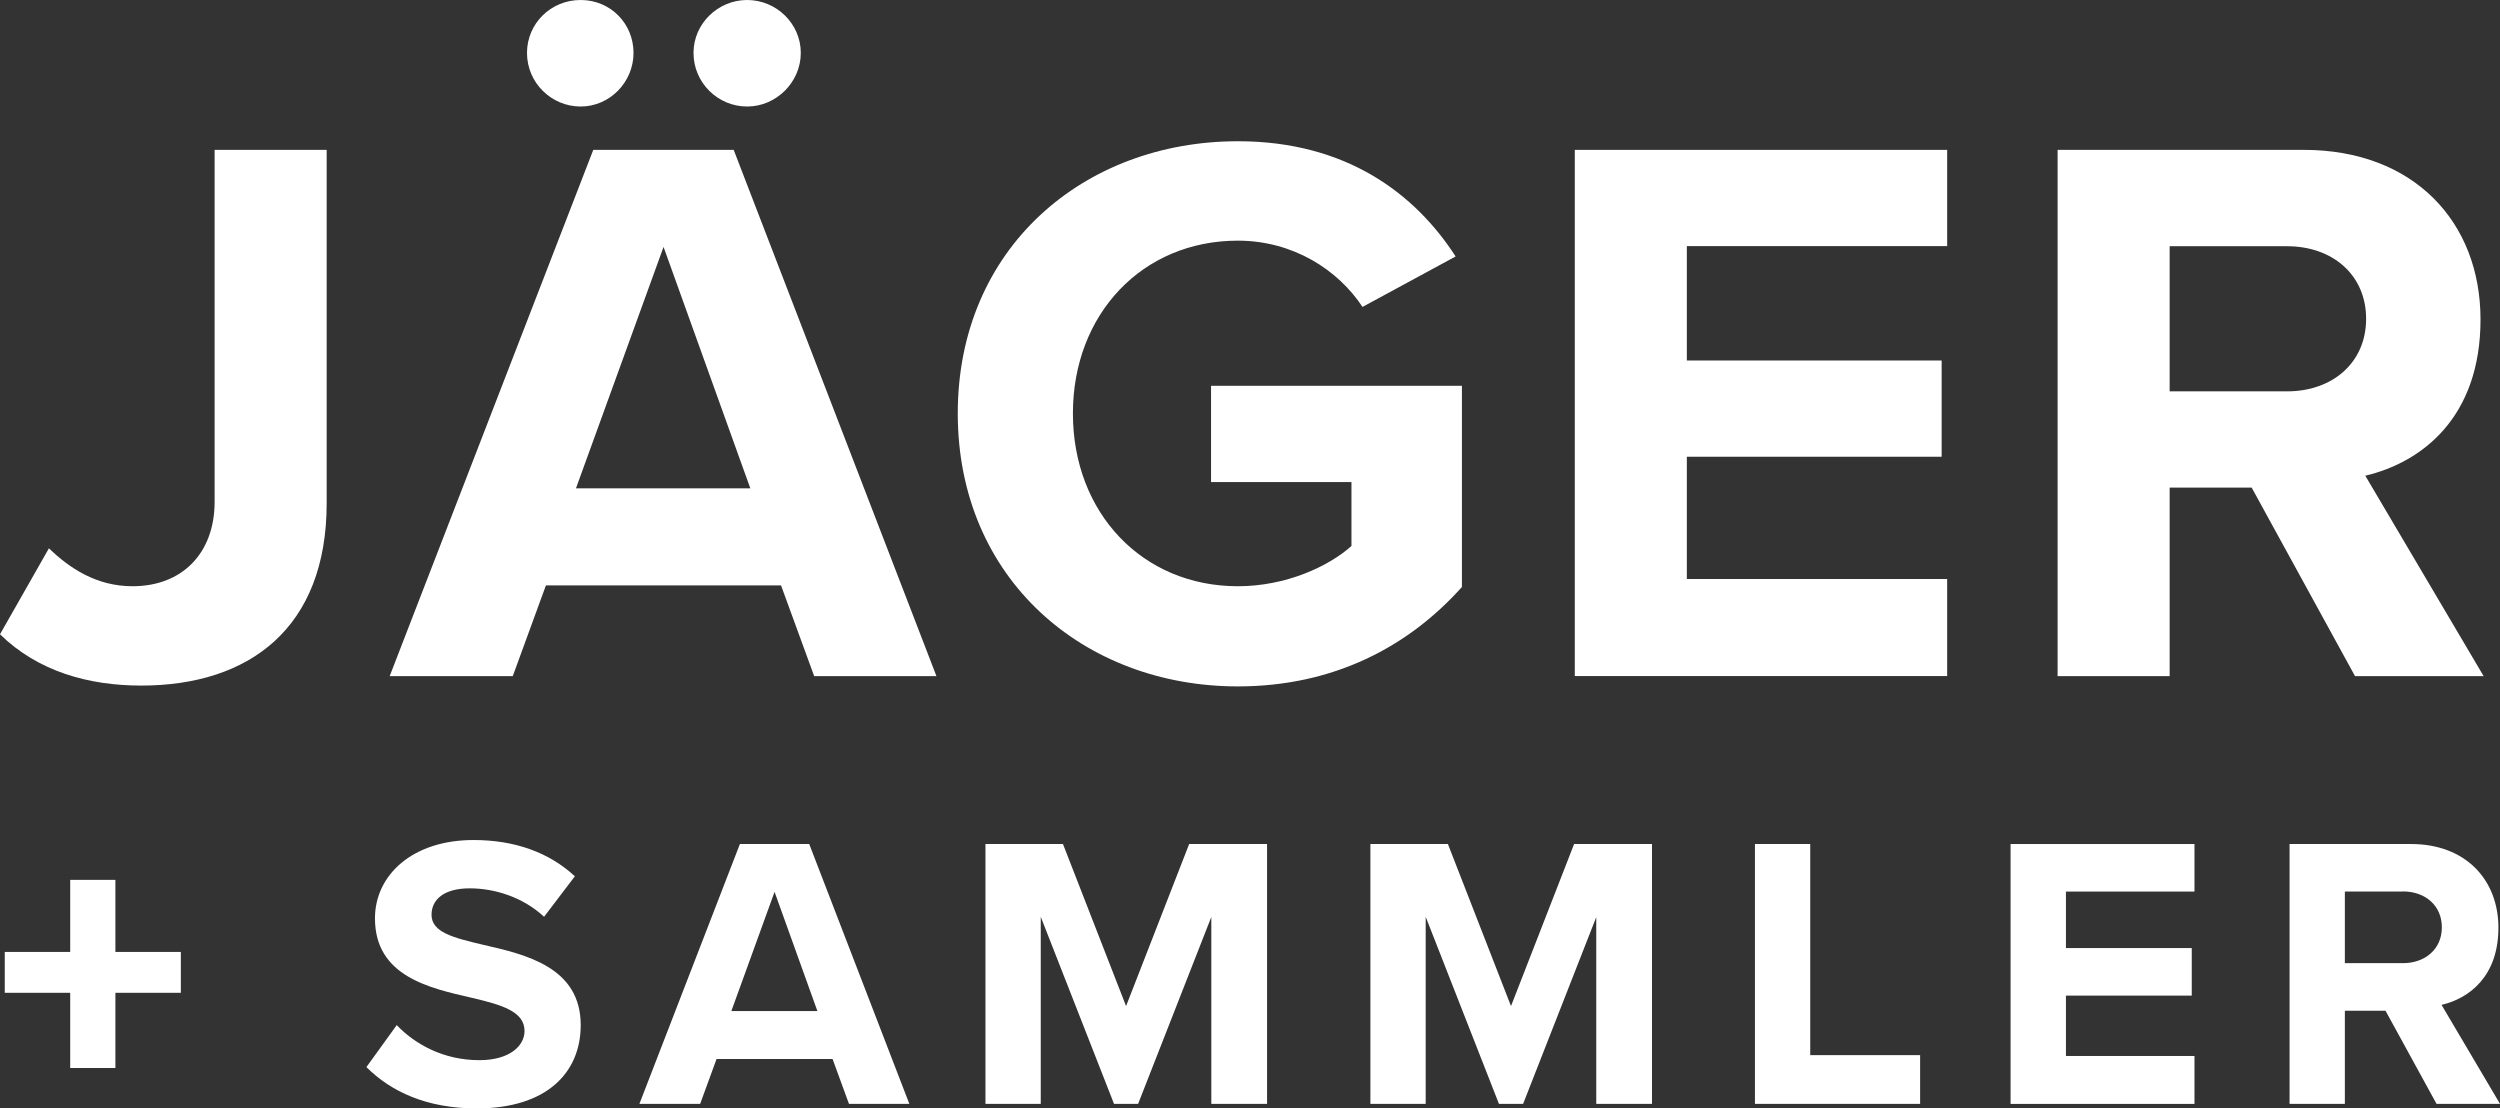
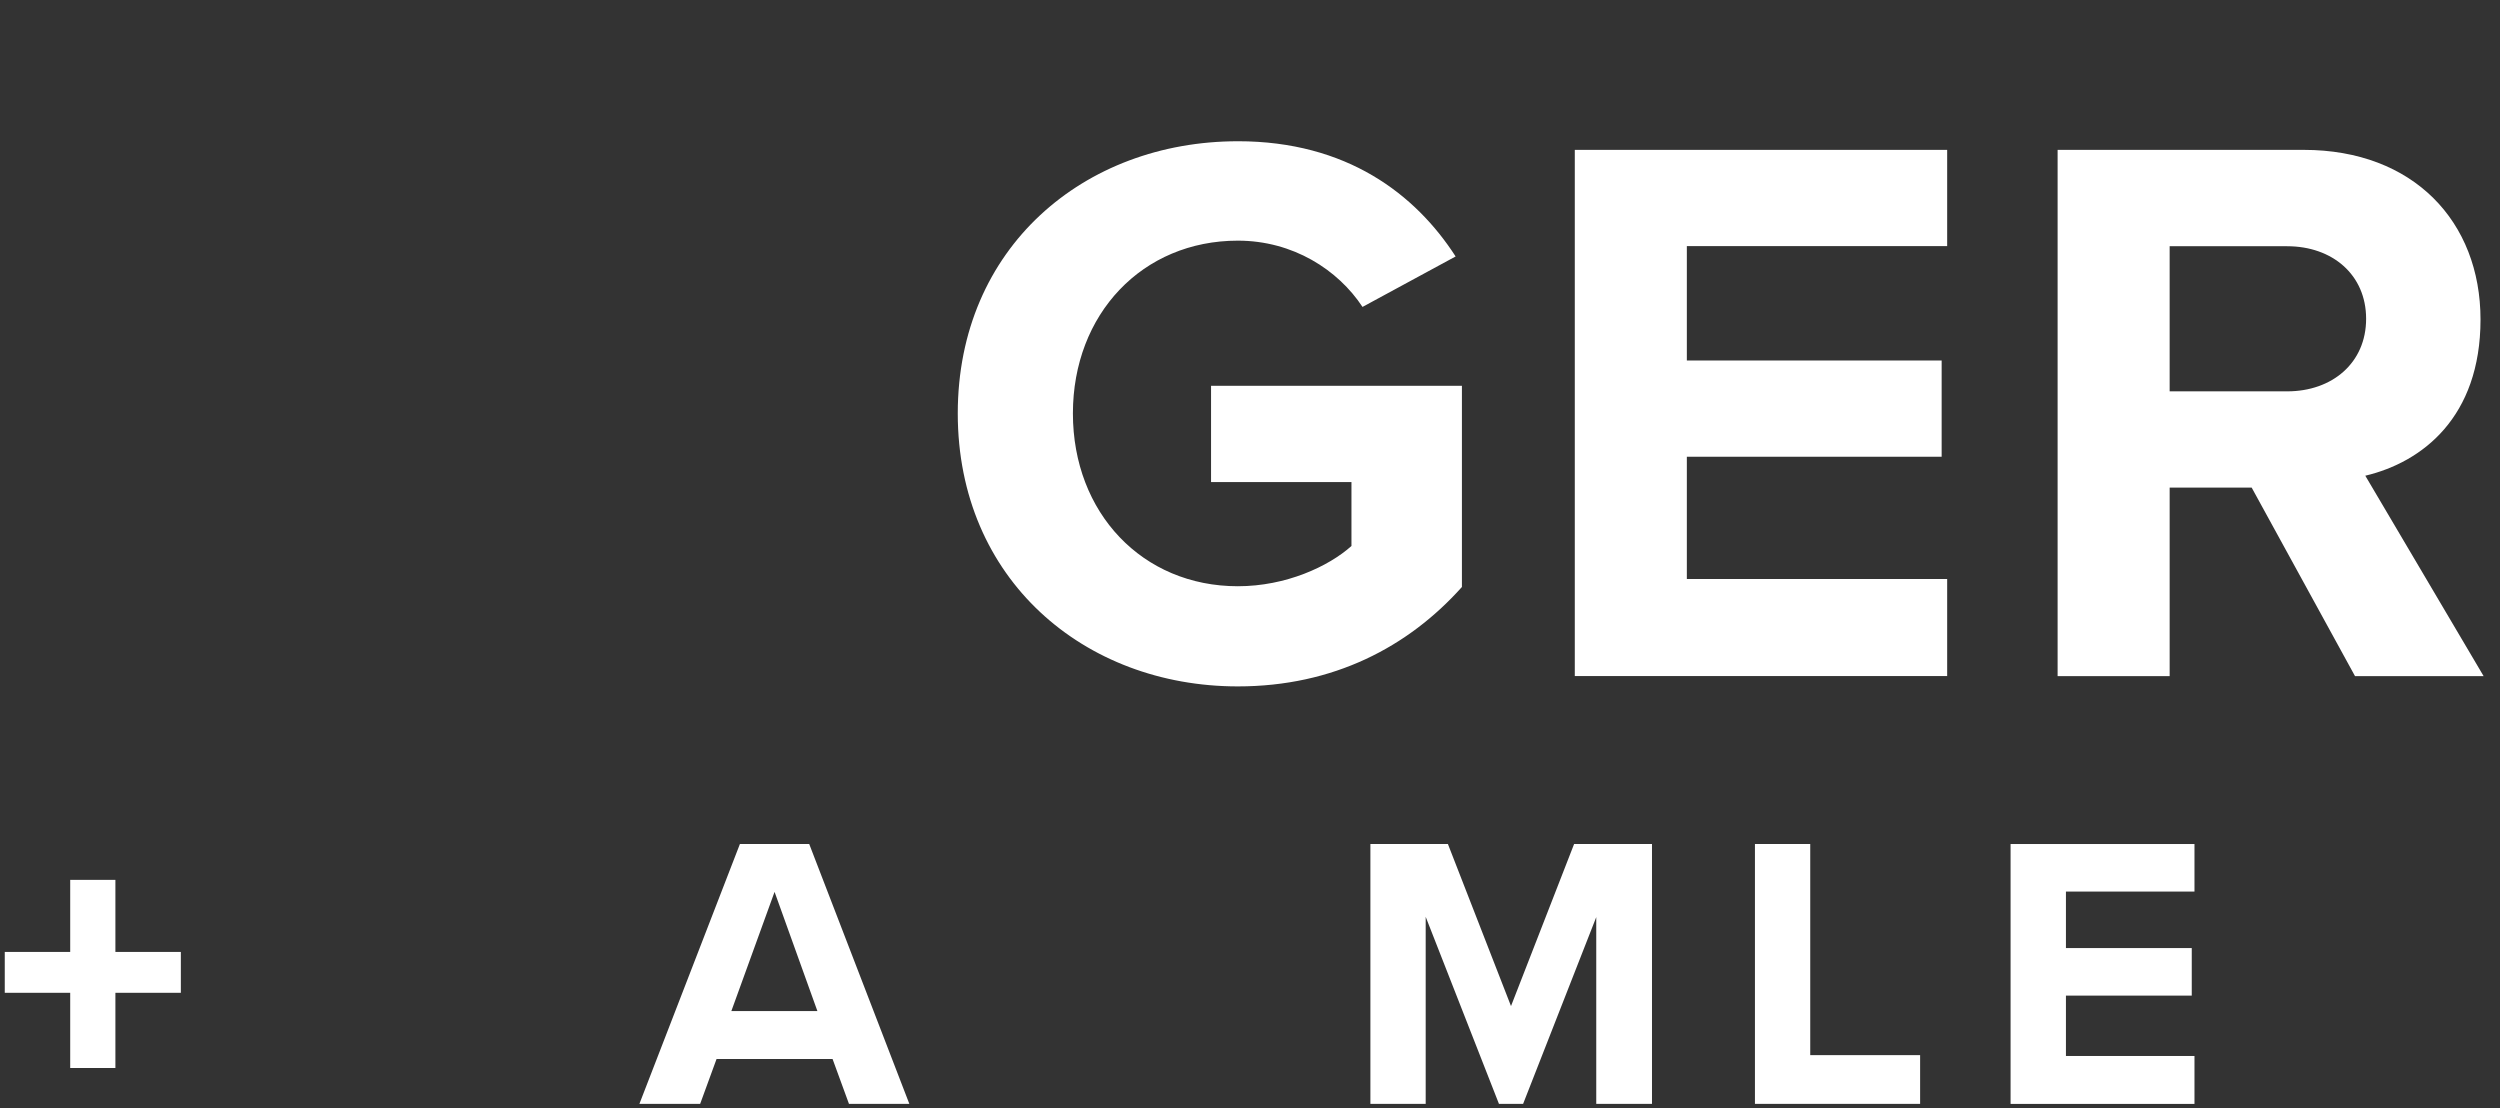
<svg xmlns="http://www.w3.org/2000/svg" id="uuid-825a67db-75ad-48b1-86d4-651223f9eeac" viewBox="0 0 230 101.974">
  <rect x="0" y="0" width="230" height="101.974" fill="#333333" stroke="none" />
-   <path d="m4.503,50.447c1.886,1.816,4.357,3.487,7.691,3.487,4.573,0,7.551-3.049,7.551-7.767V13.788h10.308v32.518c0,11.47-7.113,16.767-17.059,16.767-4.865,0-9.508-1.308-12.994-4.719l4.503-7.913v.006Z" style="fill:#fff; stroke-width:0px;" />
-   <path d="m71.856,53.857h-21.632l-3.049,8.345h-11.324L54.581,13.788h12.918l18.653,48.414h-11.248s-3.049-8.345-3.049-8.345ZM48.484,4.865c0-2.686,2.178-4.865,4.935-4.865s4.865,2.178,4.865,4.865-2.178,4.935-4.865,4.935-4.935-2.178-4.935-4.935Zm4.503,40.063h16.043l-7.983-22.21-8.059,22.21ZM63.803,4.865c0-2.686,2.248-4.865,4.935-4.865s4.935,2.178,4.935,4.865-2.248,4.935-4.935,4.935-4.935-2.178-4.935-4.935Z" style="fill:#fff; stroke-width:0px;" />
  <path d="m113.887,12.994c10.016,0,16.329,4.865,20.031,10.6l-8.567,4.643c-2.248-3.411-6.389-6.097-11.47-6.097-8.783,0-15.173,6.751-15.173,15.897s6.389,15.897,15.173,15.897c4.427,0,8.345-1.816,10.454-3.703v-5.881h-12.918v-8.854h23.08v18.507c-4.935,5.519-11.832,9.146-20.616,9.146-14.151,0-25.766-9.87-25.766-25.112s11.616-25.042,25.766-25.042h.006Z" style="fill:#fff; stroke-width:0px;" />
  <path d="m144.881,13.788h34.258v8.854h-23.95v10.524h23.442v8.854h-23.442v11.248h23.95v8.929h-34.258V13.788h0Z" style="fill:#fff; stroke-width:0px;" />
  <path d="m207.159,44.858h-7.551v17.345h-10.308V13.788h22.648c10.092,0,16.259,6.605,16.259,15.605s-5.373,13.134-10.6,14.372l10.886,18.437h-11.832l-9.508-17.345h.006Zm3.265-22.21h-10.816v13.356h10.816c4.135,0,7.259-2.611,7.259-6.675s-3.119-6.675-7.259-6.675v-.006Z" style="fill:#fff; stroke-width:0px;" />
  <path d="m10.617,98.254h-4.158v-6.915H.438v-3.761h6.021v-6.628h4.158v6.628h6.021v3.761h-6.021v6.915Z" style="fill:#fff; stroke-width:0px;" />
-   <path d="m36.501,94.312c1.682,1.758,4.298,3.224,7.598,3.224,2.797,0,4.158-1.326,4.158-2.686,0-1.793-2.079-2.4-4.836-3.049-3.907-.894-8.924-1.974-8.924-7.312,0-3.977,3.44-7.207,9.07-7.207,3.802,0,6.956,1.145,9.321,3.335l-2.832,3.726c-1.933-1.793-4.514-2.616-6.845-2.616s-3.51,1.004-3.51,2.435c0,1.612,2.009,2.114,4.766,2.762,3.942.894,8.959,2.079,8.959,7.382,0,4.374-3.119,7.668-9.572,7.668-4.59,0-7.884-1.542-10.144-3.802l2.797-3.872-.006.012Z" style="fill:#fff; stroke-width:0px;" />
  <path d="m76.604,97.43h-10.682l-1.507,4.123h-5.589l9.245-23.903h6.377l9.21,23.903h-5.554l-1.507-4.123h.006Zm-9.321-4.409h7.919l-3.942-10.968s-3.977,10.968-3.977,10.968Z" style="fill:#fff; stroke-width:0px;" />
-   <path d="m111.446,84.348l-6.739,17.205h-2.219l-6.739-17.205v17.205h-5.087v-23.903h7.131l5.805,14.91,5.805-14.91h7.166v23.903h-5.128v-17.205h.006Z" style="fill:#fff; stroke-width:0px;" />
  <path d="m146.866,84.348l-6.739,17.205h-2.225l-6.739-17.205v17.205h-5.087v-23.903h7.131l5.805,14.91,5.805-14.91h7.166v23.903h-5.128v-17.205h.012Z" style="fill:#fff; stroke-width:0px;" />
  <path d="m161.455,77.65h5.087v19.424h10.109v4.479h-15.196v-23.903h0Z" style="fill:#fff; stroke-width:0px;" />
  <path d="m184.973,77.65h16.919v4.374h-11.826v5.198h11.575v4.374h-11.575v5.554h11.826v4.409h-16.919v-23.909Z" style="fill:#fff; stroke-width:0px;" />
-   <path d="m219.453,92.986h-3.726v8.567h-5.087v-23.903h11.184c4.982,0,8.03,3.259,8.03,7.703s-2.651,6.488-5.233,7.096l5.379,9.105h-5.84l-4.695-8.567h-.012Zm1.612-10.968h-5.338v6.593h5.338c2.044,0,3.586-1.291,3.586-3.3s-1.542-3.3-3.586-3.3v.006Z" style="fill:#fff; stroke-width:0px;" />
</svg>